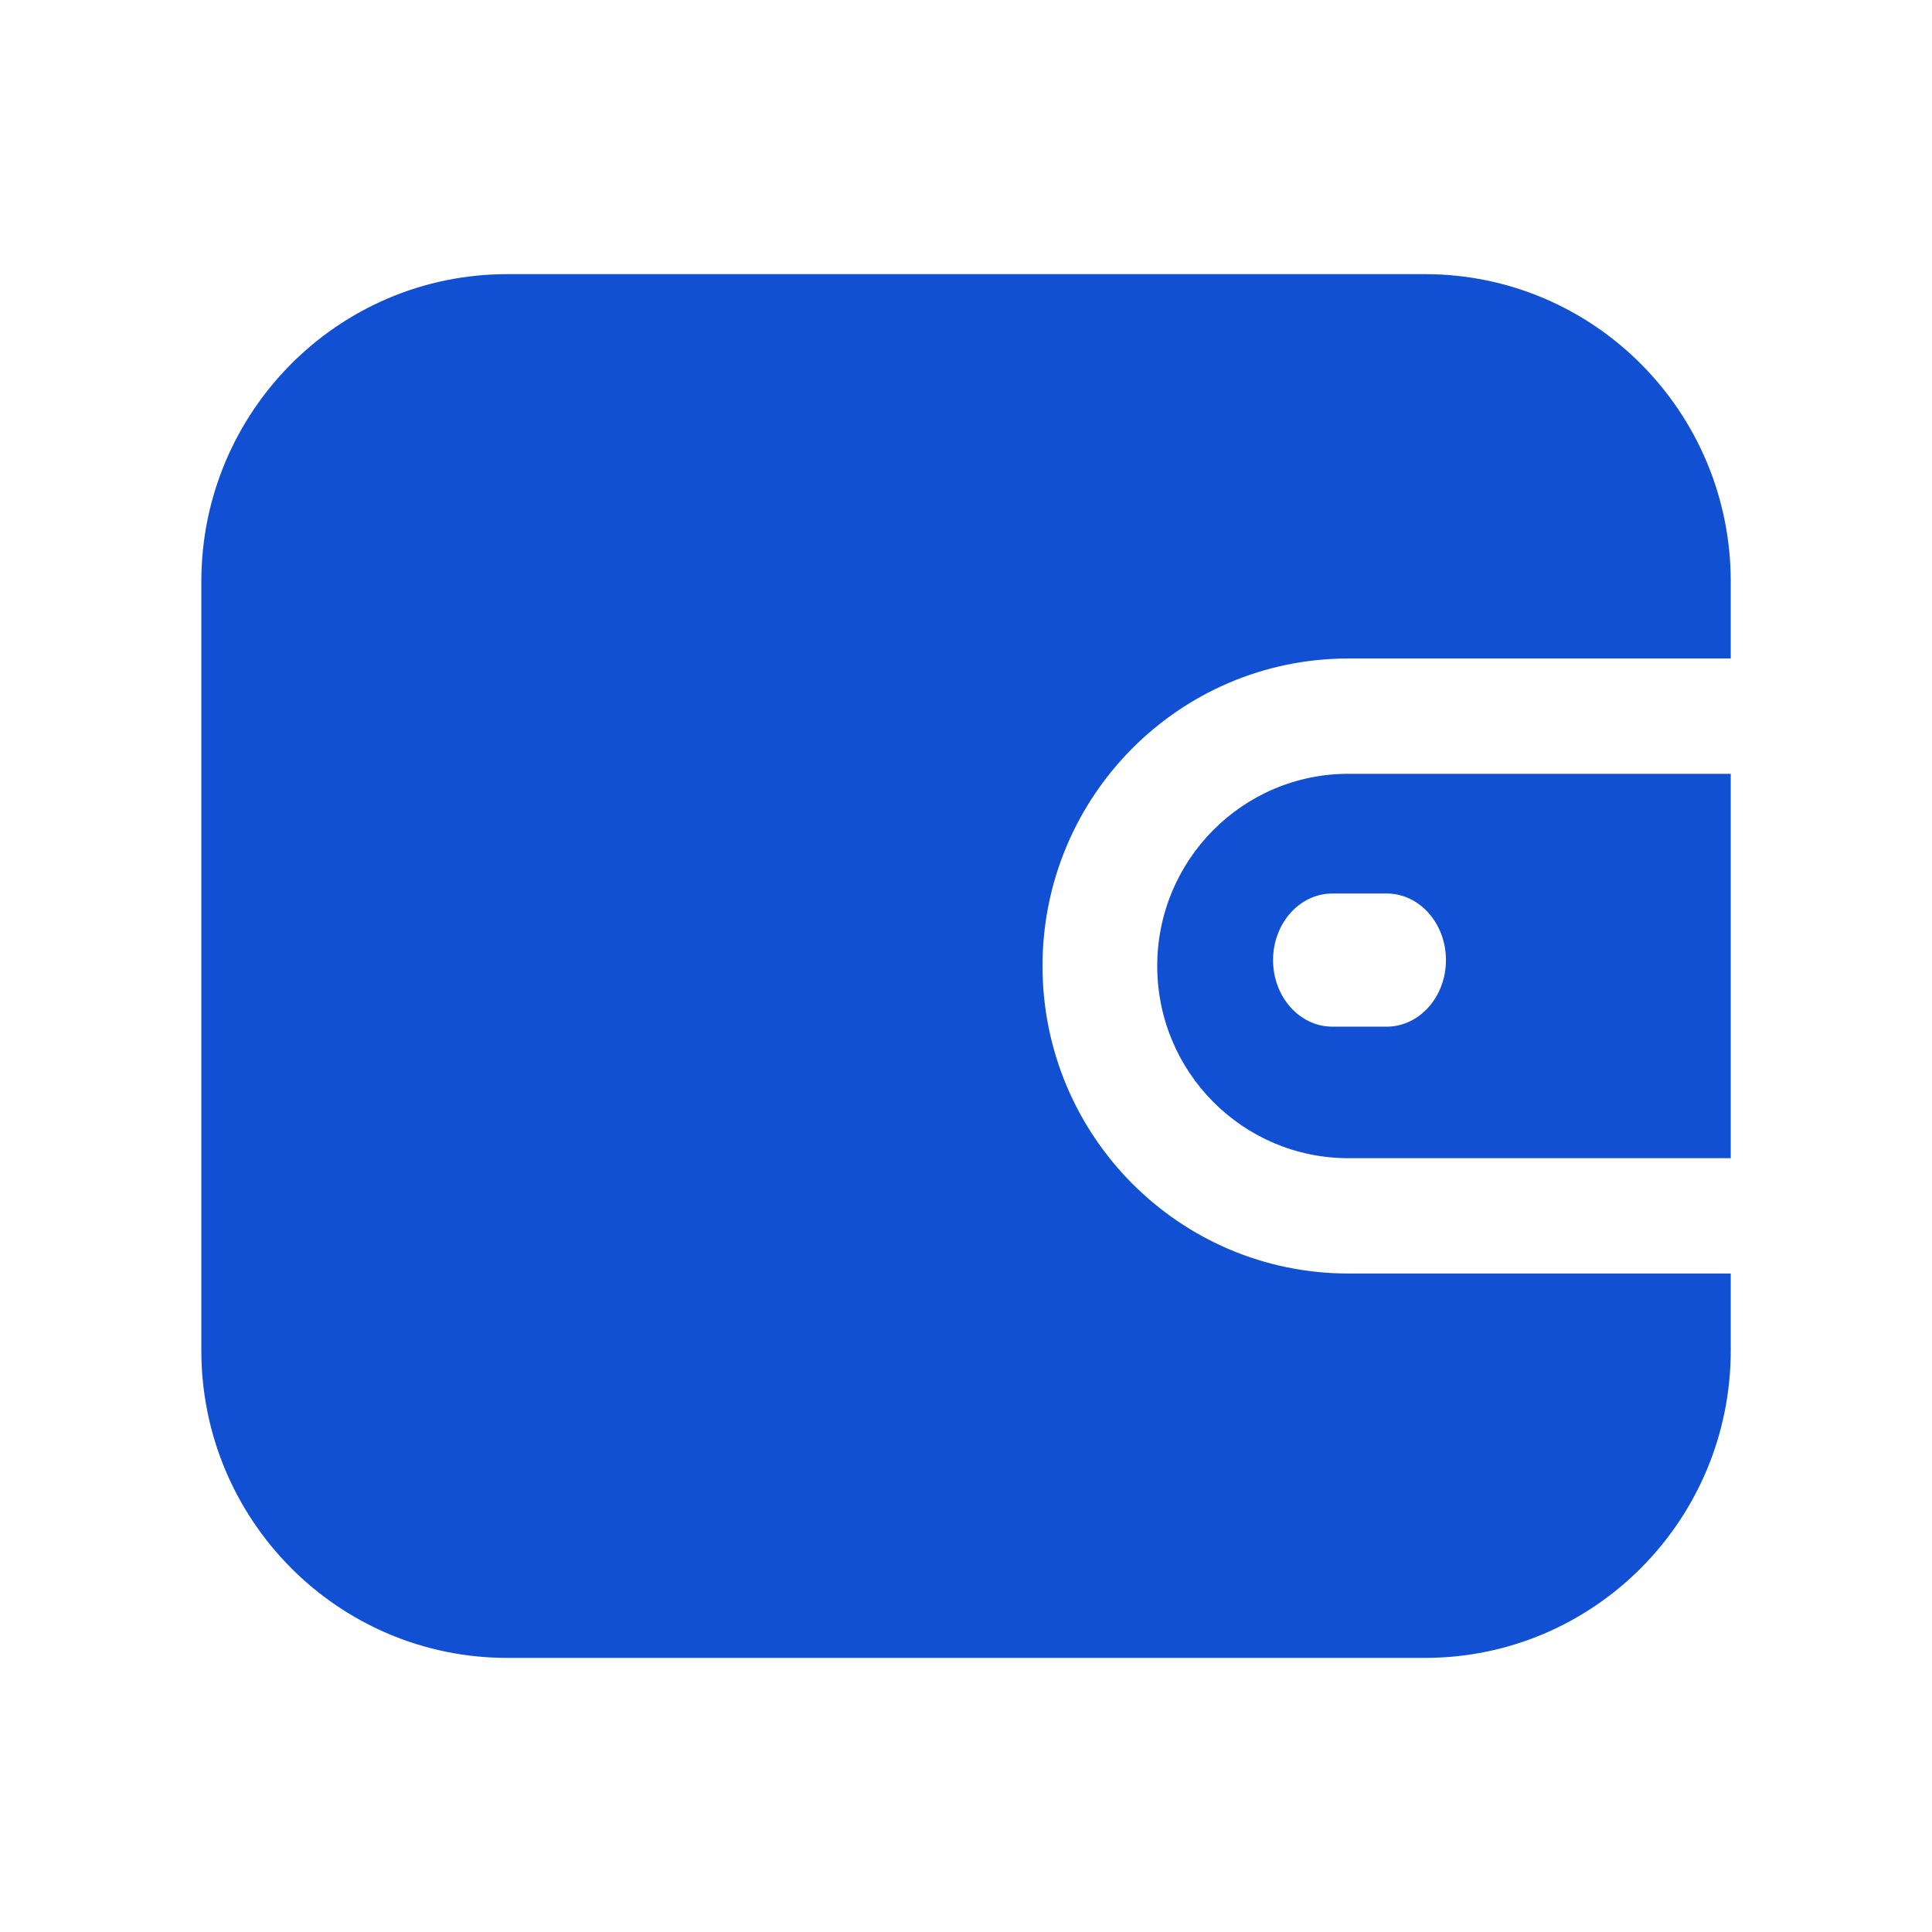
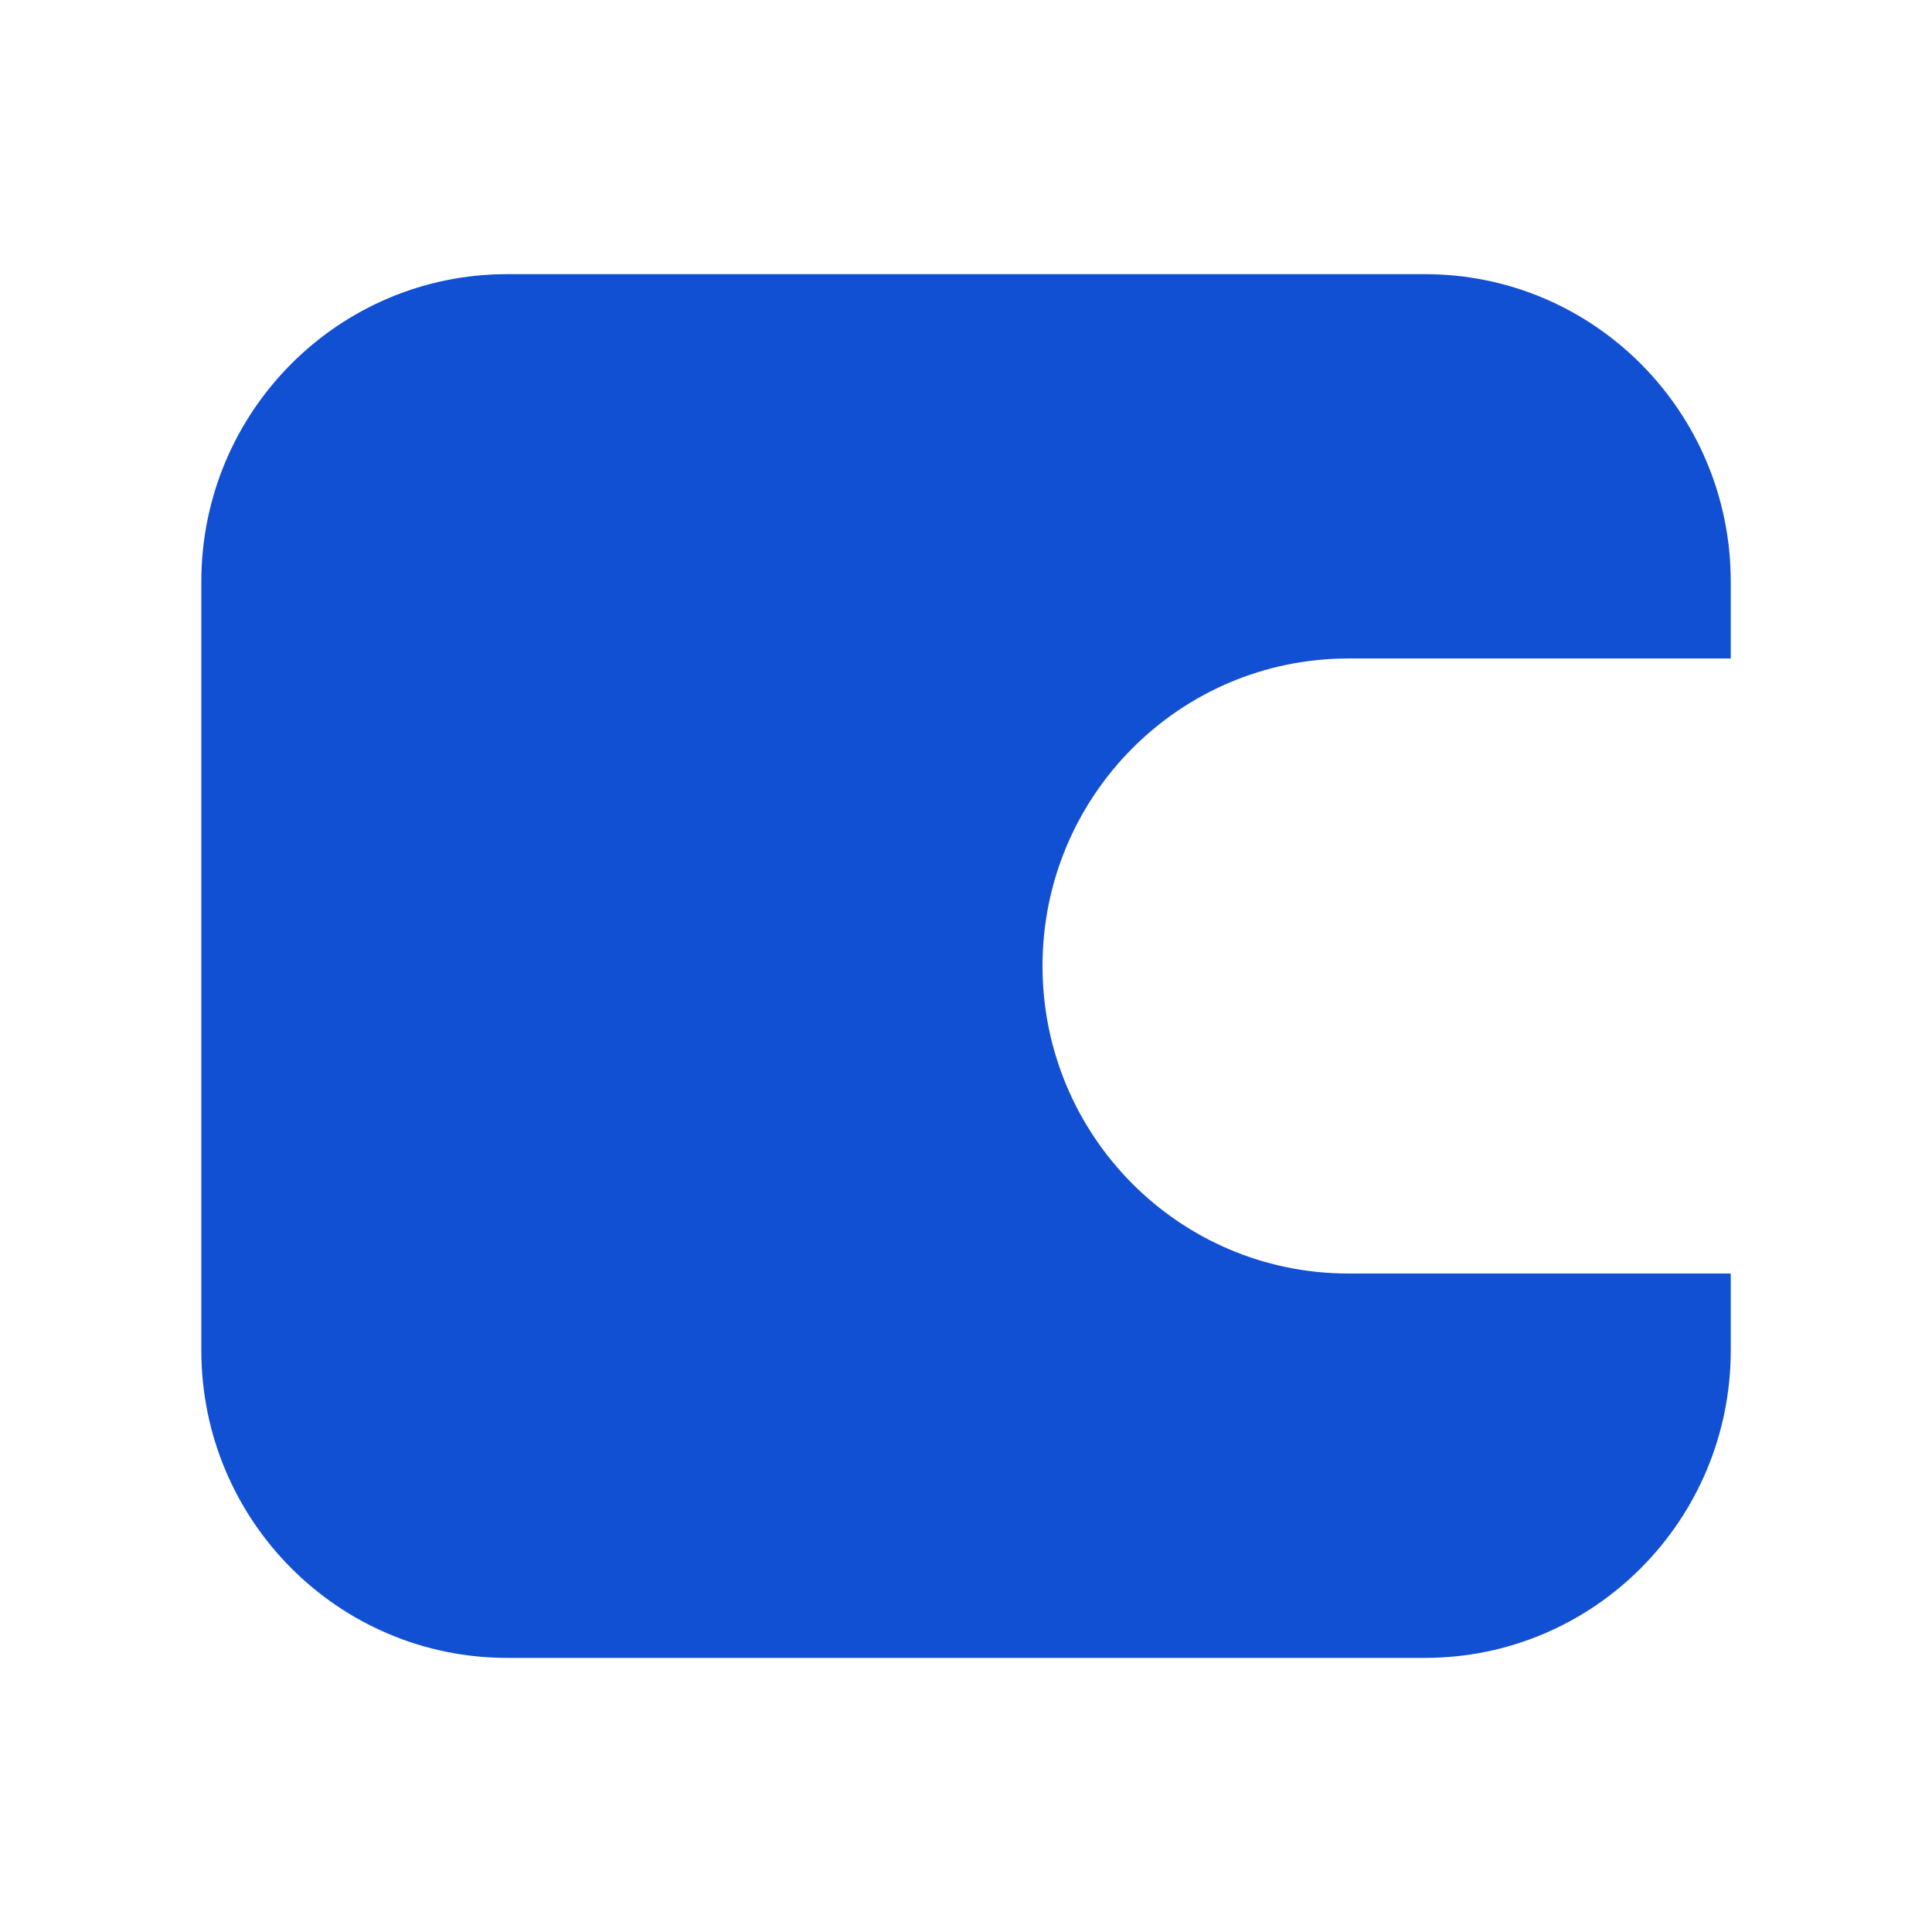
<svg xmlns="http://www.w3.org/2000/svg" width="48" height="48" viewBox="0 0 48 48" fill="none">
  <path d="M12.602 6.811C8.404 6.811 5.002 10.231 5.002 14.45V33.55C5.002 37.77 8.404 41.19 12.602 41.19H35.401C39.598 41.19 43 37.77 43 33.55V31.64H33.501C29.303 31.64 25.901 28.22 25.901 24C25.901 19.781 29.303 16.36 33.501 16.36H43V14.45C43 10.231 39.598 6.811 35.401 6.811H12.602Z" fill="#1250D3" />
-   <path fill-rule="evenodd" clip-rule="evenodd" d="M43 19.225H33.501C30.878 19.225 28.751 21.363 28.751 24C28.751 26.637 30.878 28.775 33.501 28.775H43V19.225ZM31.629 23.853C31.629 22.939 32.288 22.199 33.102 22.199H34.451C35.264 22.199 35.924 22.939 35.924 23.853C35.924 24.766 35.264 25.507 34.451 25.507H33.102C32.288 25.507 31.629 24.766 31.629 23.853Z" fill="#1250D3" />
</svg>